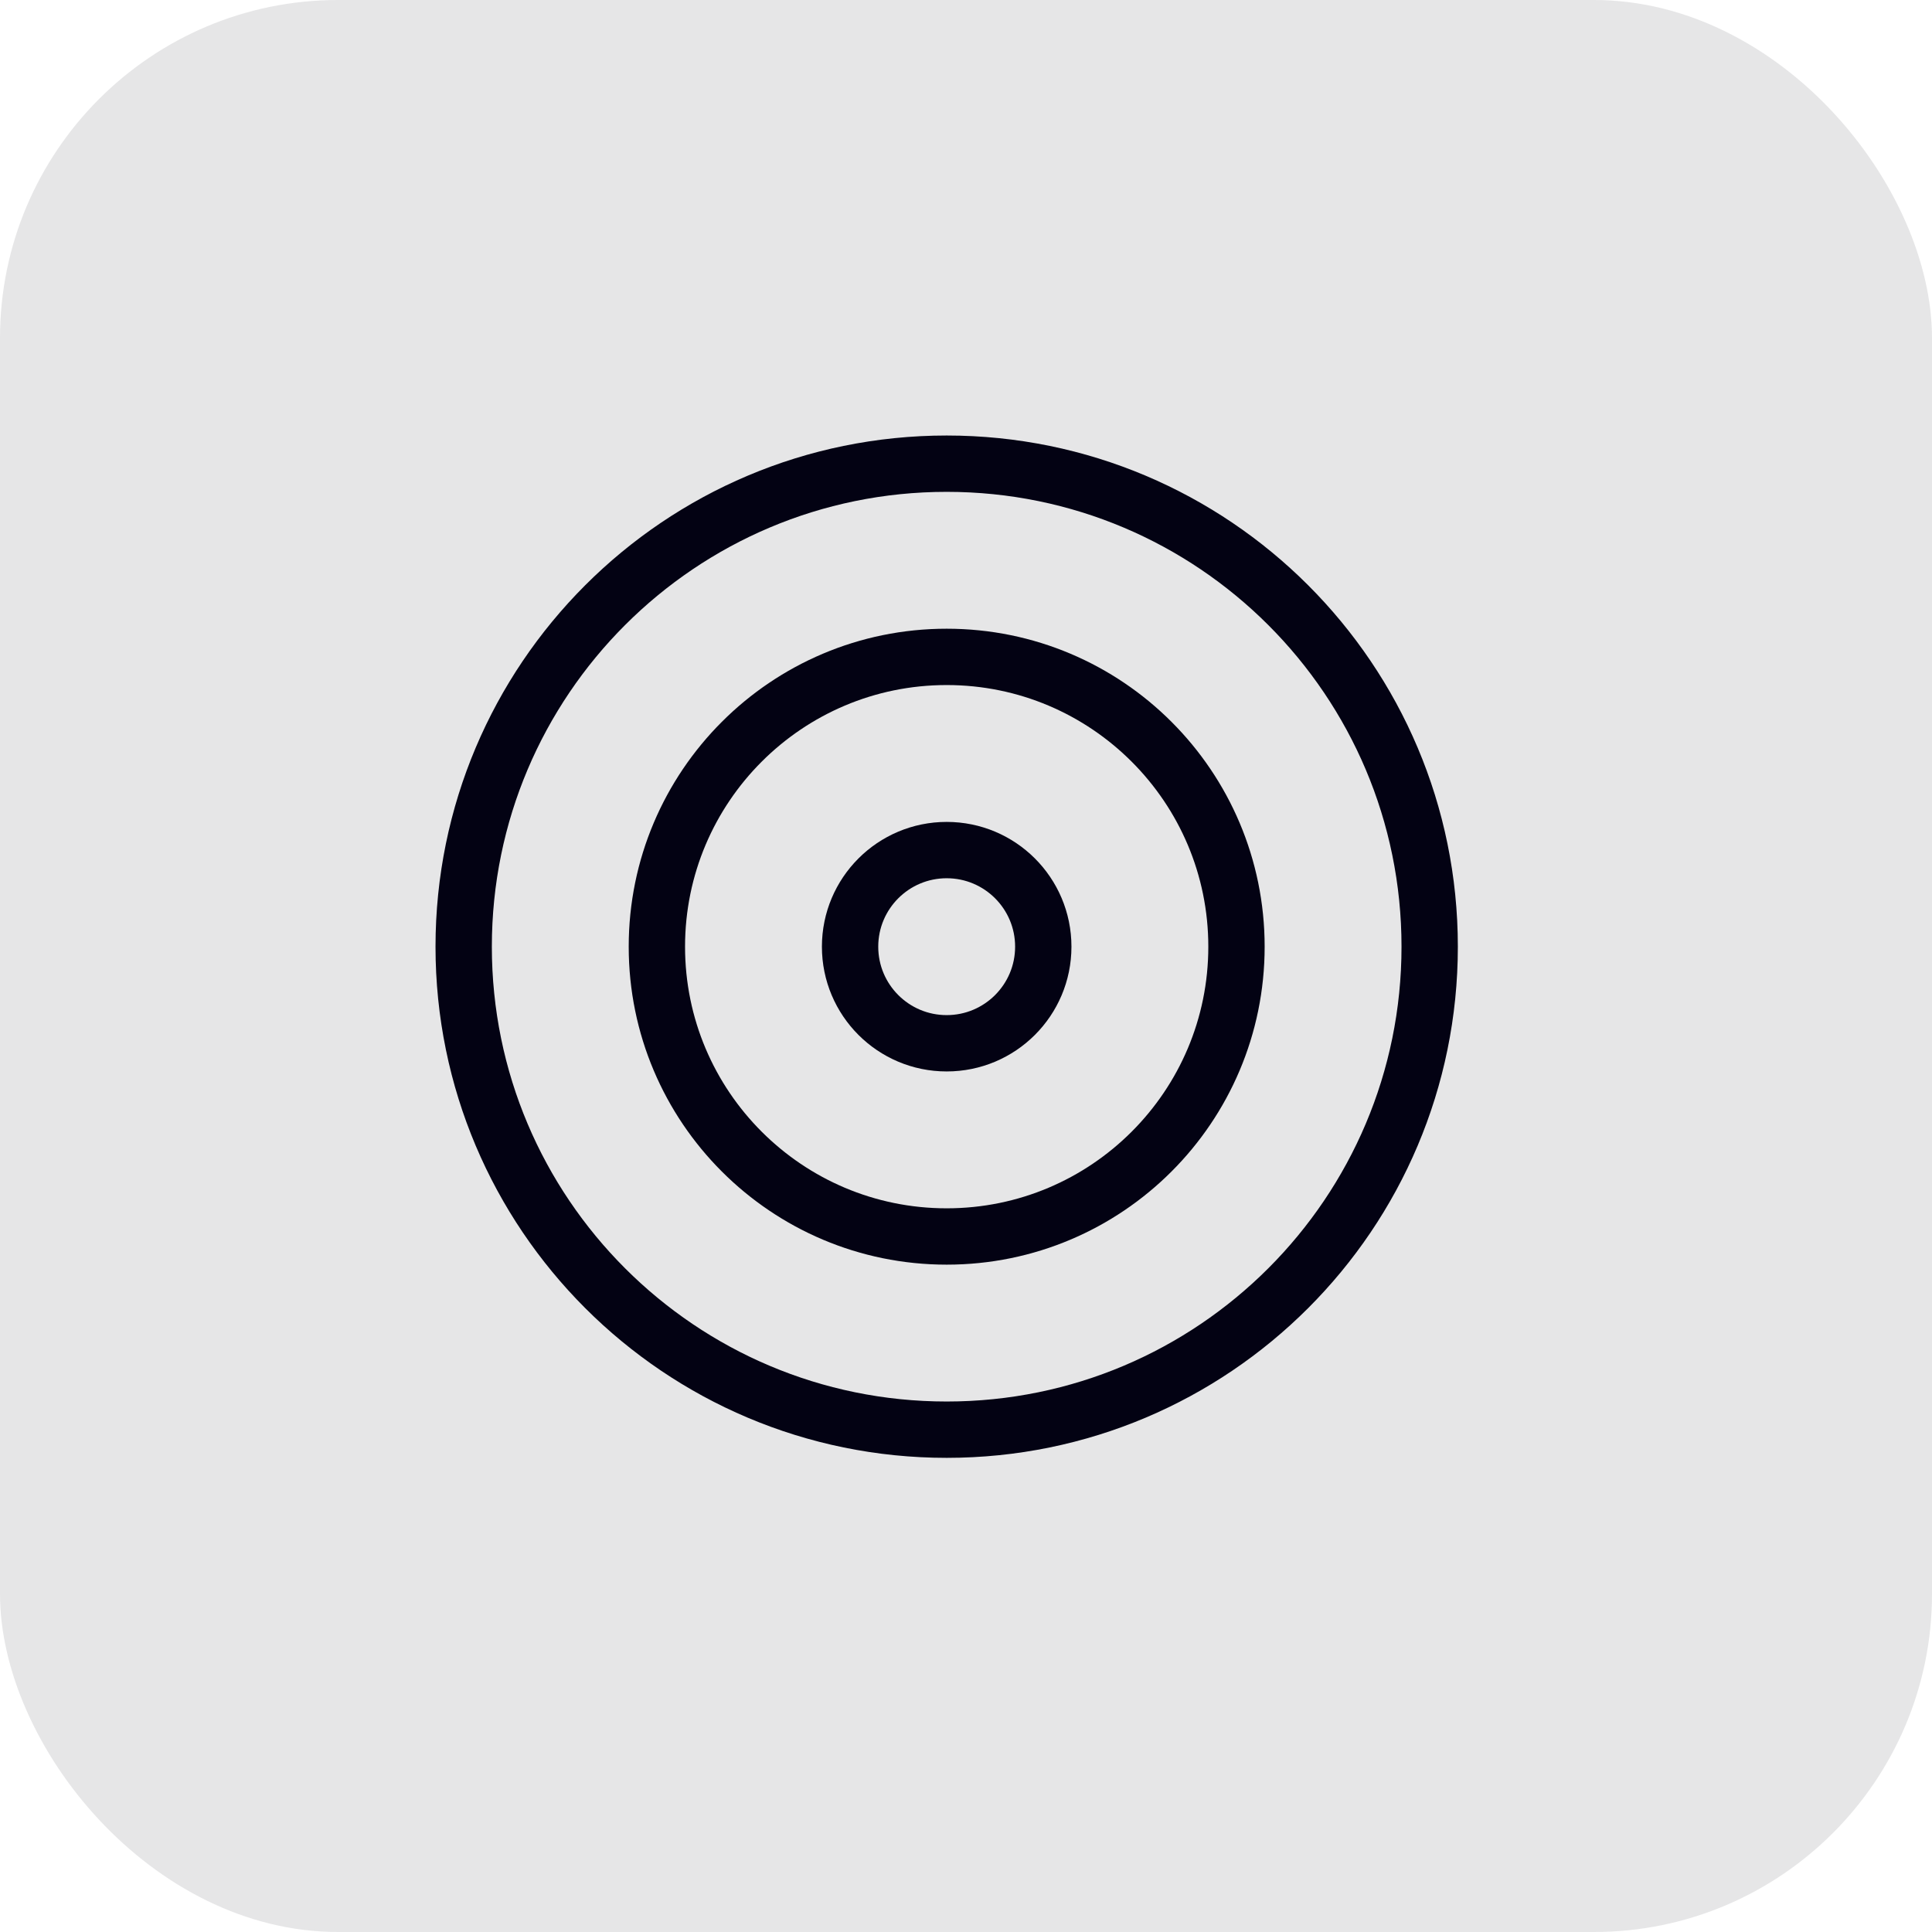
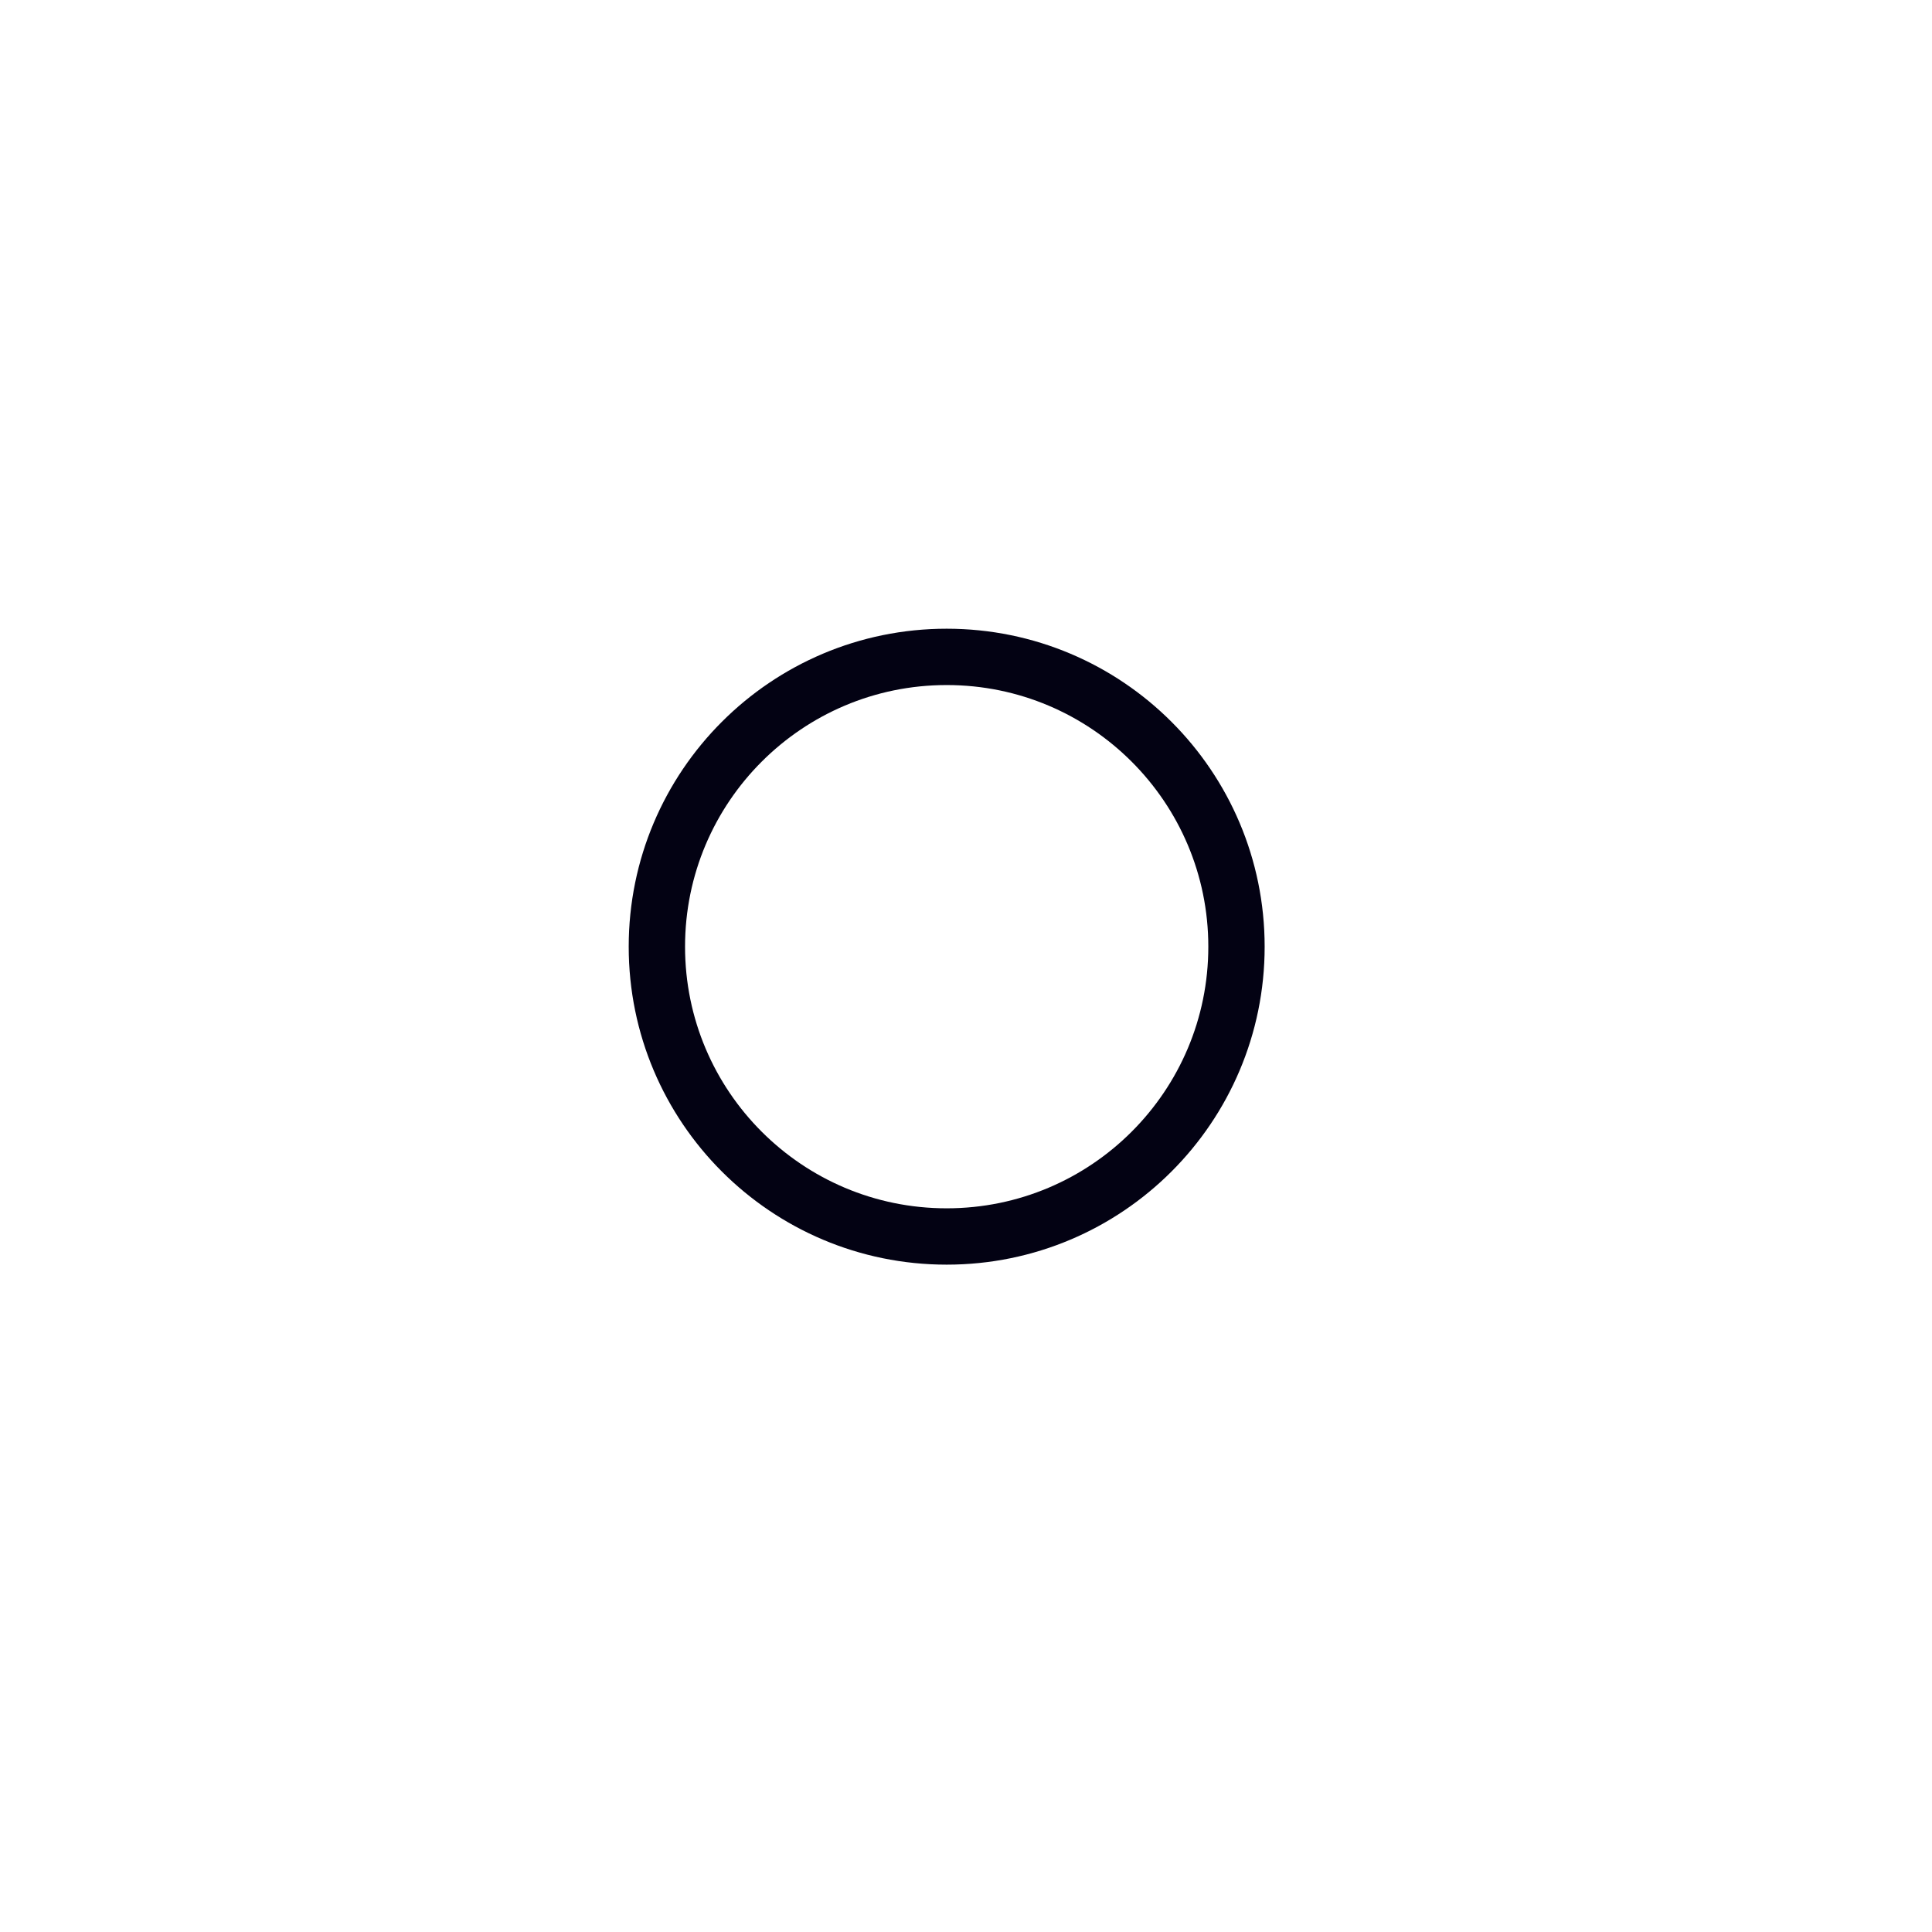
<svg xmlns="http://www.w3.org/2000/svg" fill="none" height="100%" overflow="visible" preserveAspectRatio="none" style="display: block;" viewBox="0 0 50 50" width="100%">
  <g id="Overlay">
-     <rect fill="#030213" fill-opacity="0.1" height="50" rx="8.75" width="50" />
    <g id="Vector">
-       <path d="M24.5 37C31.404 37 37 31.404 37 24.5C37 17.596 31.404 12 24.5 12C17.596 12 12 17.596 12 24.5C12 31.404 17.596 37 24.5 37Z" stroke="#030213" stroke-linecap="round" stroke-linejoin="round" stroke-width="1.458" />
      <path d="M24.5 32C28.642 32 32 28.642 32 24.5C32 20.358 28.642 17 24.5 17C20.358 17 17 20.358 17 24.5C17 28.642 20.358 32 24.5 32Z" stroke="#030213" stroke-linecap="round" stroke-linejoin="round" stroke-width="1.458" />
-       <path d="M24.5 27C25.881 27 27 25.881 27 24.5C27 23.119 25.881 22 24.5 22C23.119 22 22 23.119 22 24.5C22 25.881 23.119 27 24.5 27Z" stroke="#030213" stroke-linecap="round" stroke-linejoin="round" stroke-width="1.458" />
    </g>
  </g>
</svg>